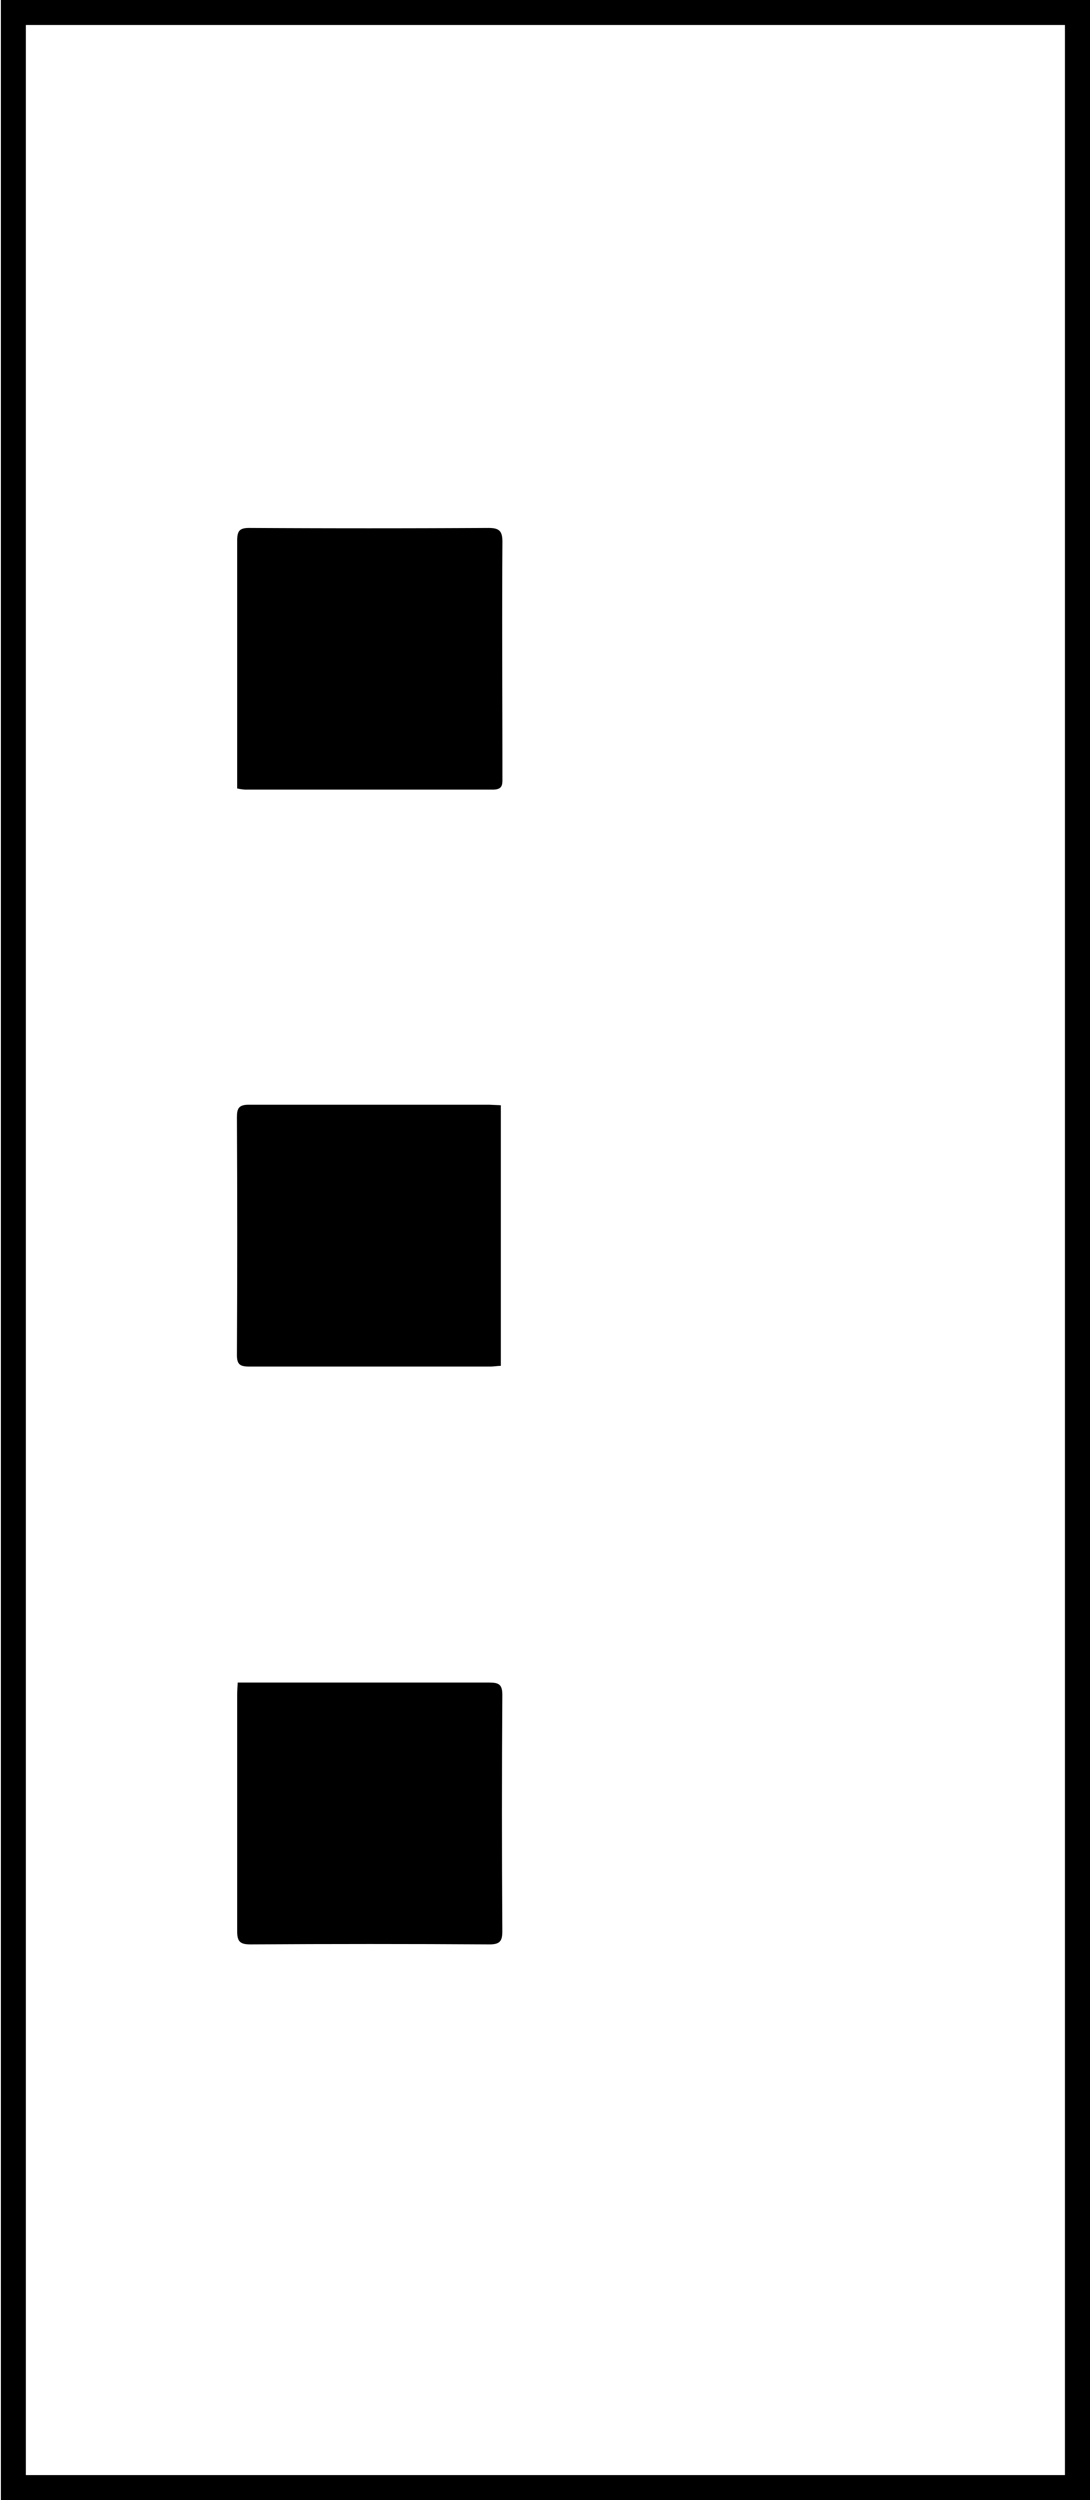
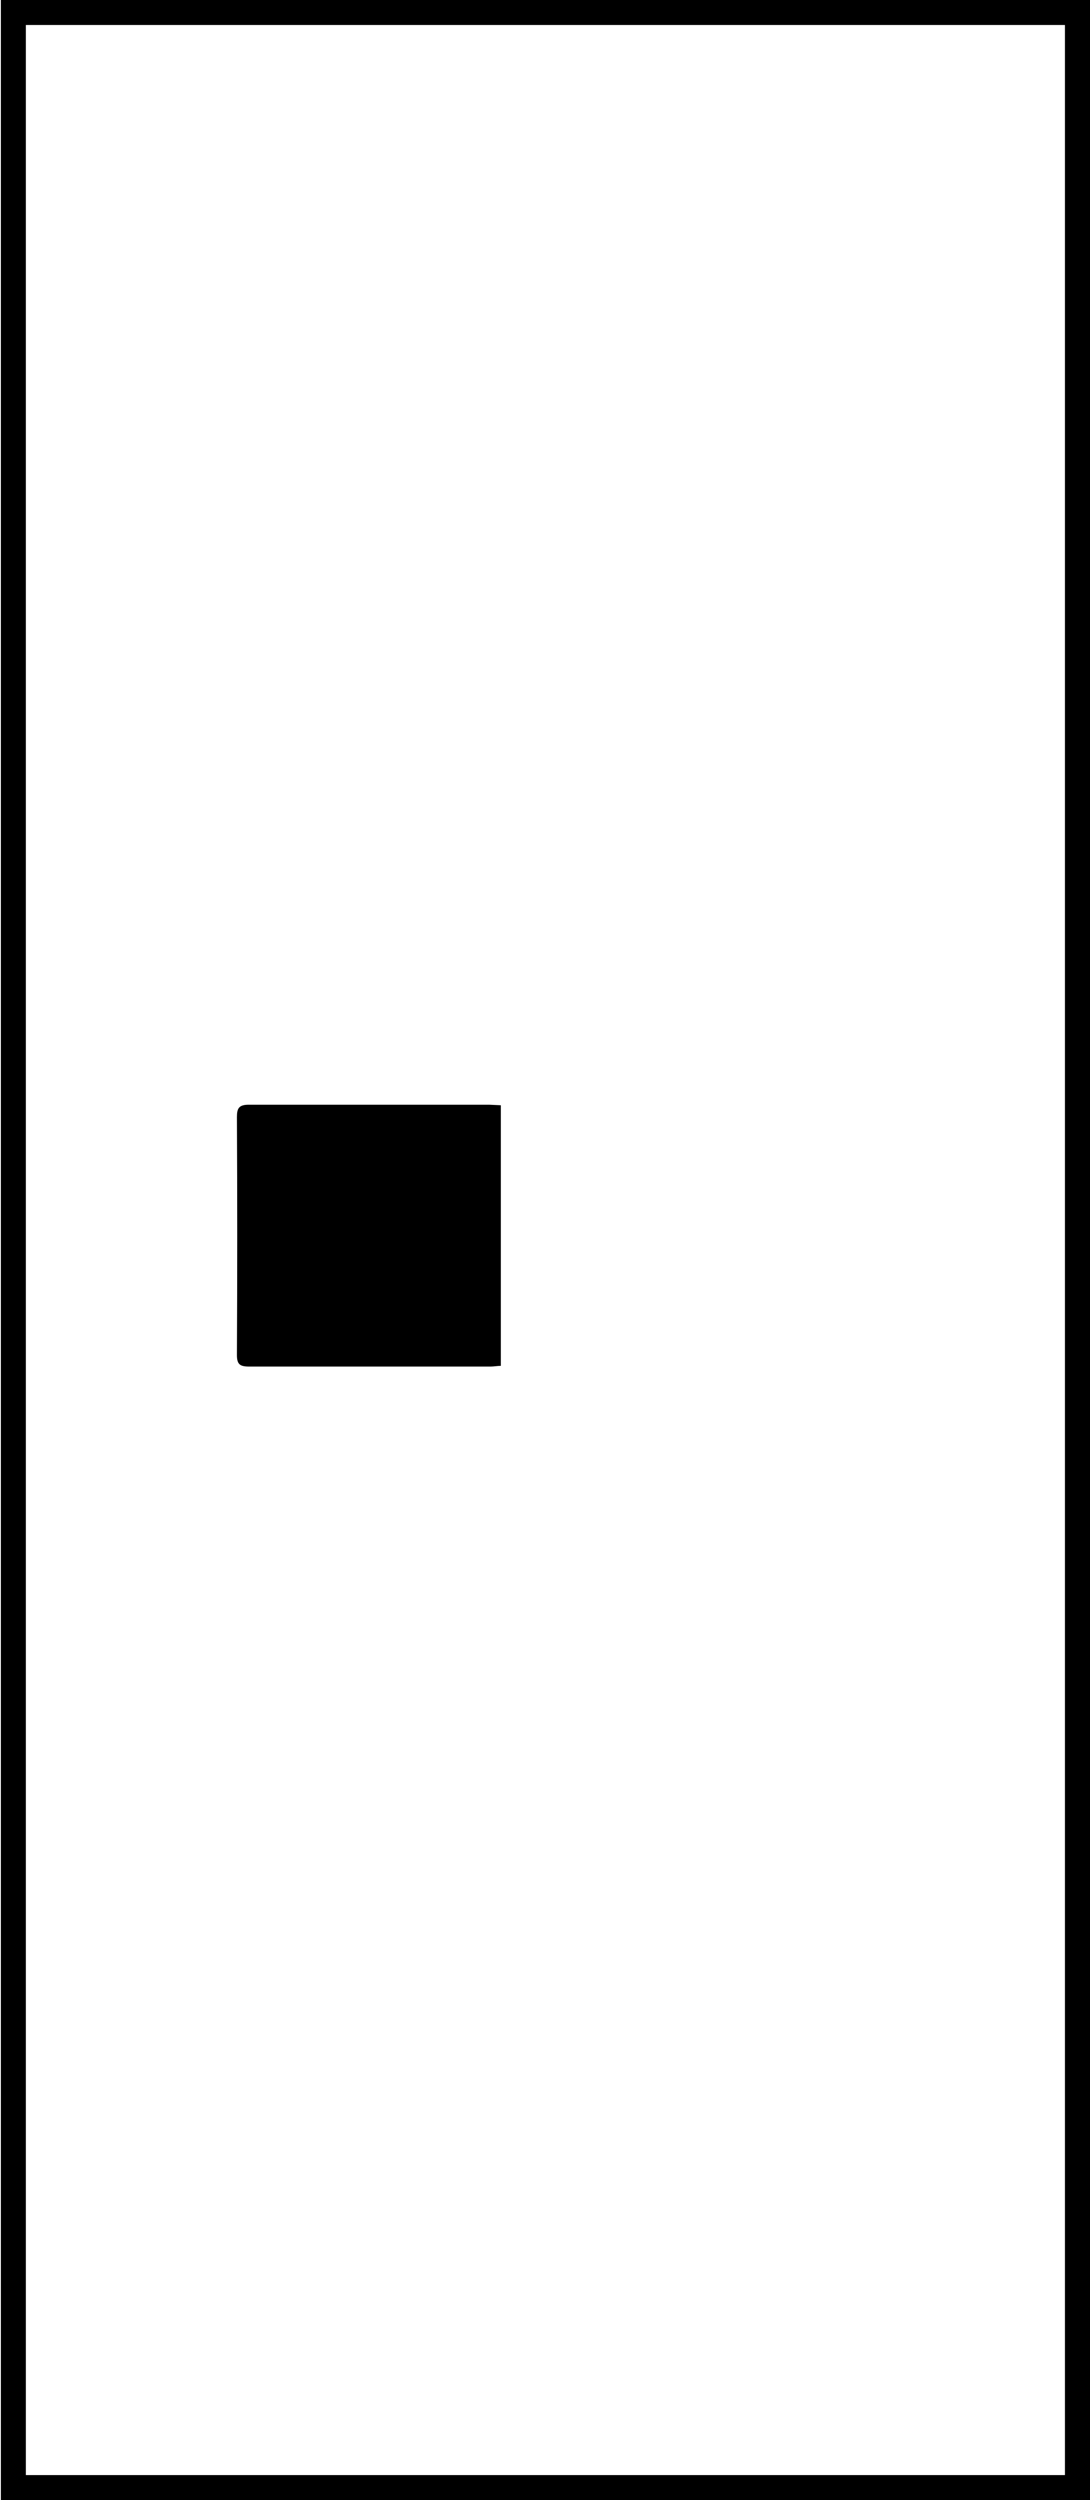
<svg xmlns="http://www.w3.org/2000/svg" id="Layer_1" data-name="Layer 1" viewBox="0 0 123.53 283.09">
  <title>uveg</title>
  <path d="M56.76,125.15v29.51c-.4,0-.79.08-1.17.08-9.12,0-18.24,0-27.35,0-1.07,0-1.4-.26-1.39-1.36q.07-13.46,0-26.89c0-1,.23-1.4,1.35-1.4,9.08,0,18.16,0,27.23,0Z" />
-   <path d="M26.94,190.52h2.5c8.66,0,17.32,0,26,0,1.08,0,1.49.2,1.49,1.4q-.09,13.38,0,26.76c0,1.08-.25,1.49-1.44,1.49q-13.55-.09-27.1,0c-1.17,0-1.52-.31-1.51-1.51,0-8.91,0-17.83,0-26.75C26.88,191.48,26.91,191.08,26.94,190.52Z" />
-   <path d="M26.88,89.28V88c0-8.93,0-17.85,0-26.78,0-1.14.29-1.45,1.44-1.44q13.5.08,27,0c1.21,0,1.62.29,1.62,1.57-.06,8.89,0,17.77,0,26.66,0,.77.08,1.41-1.1,1.4-9.37,0-18.74,0-28.1,0A6.57,6.57,0,0,1,26.88,89.28Z" />
  <path d="M120.69,2.83V280.26H2.93V2.83H120.69M123.53,0H.1V283.09H123.53V0Z" />
</svg>